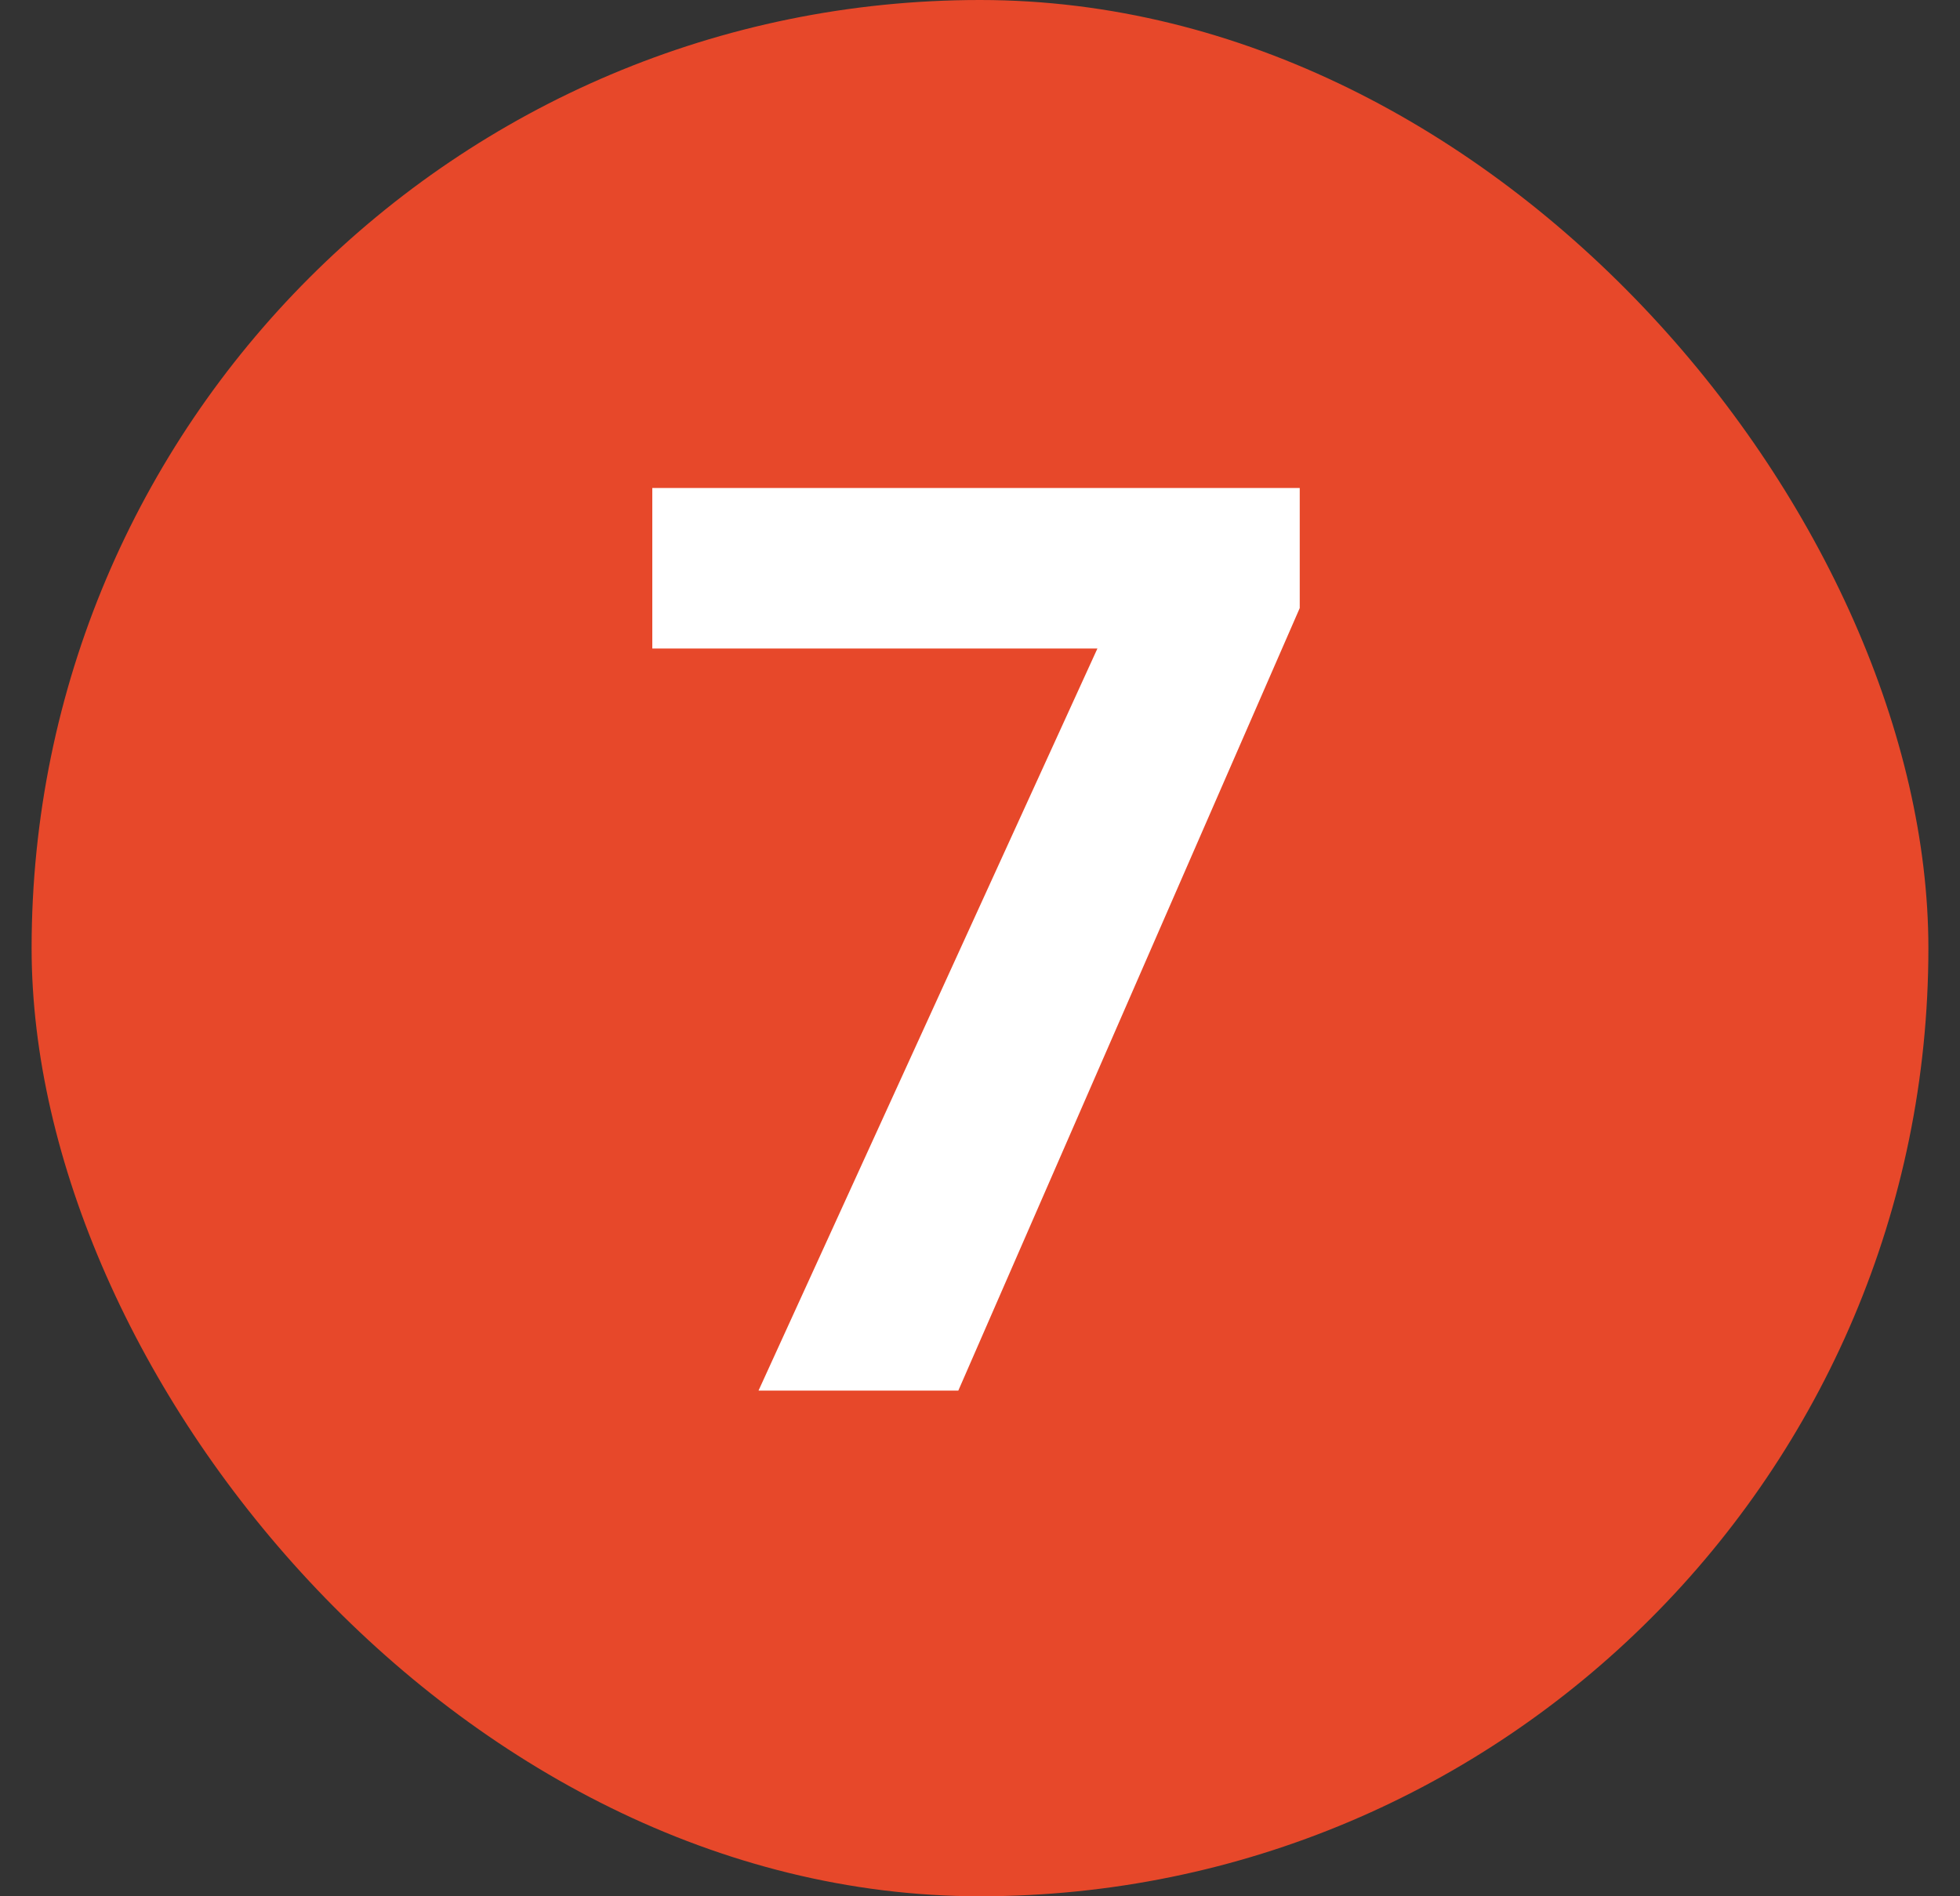
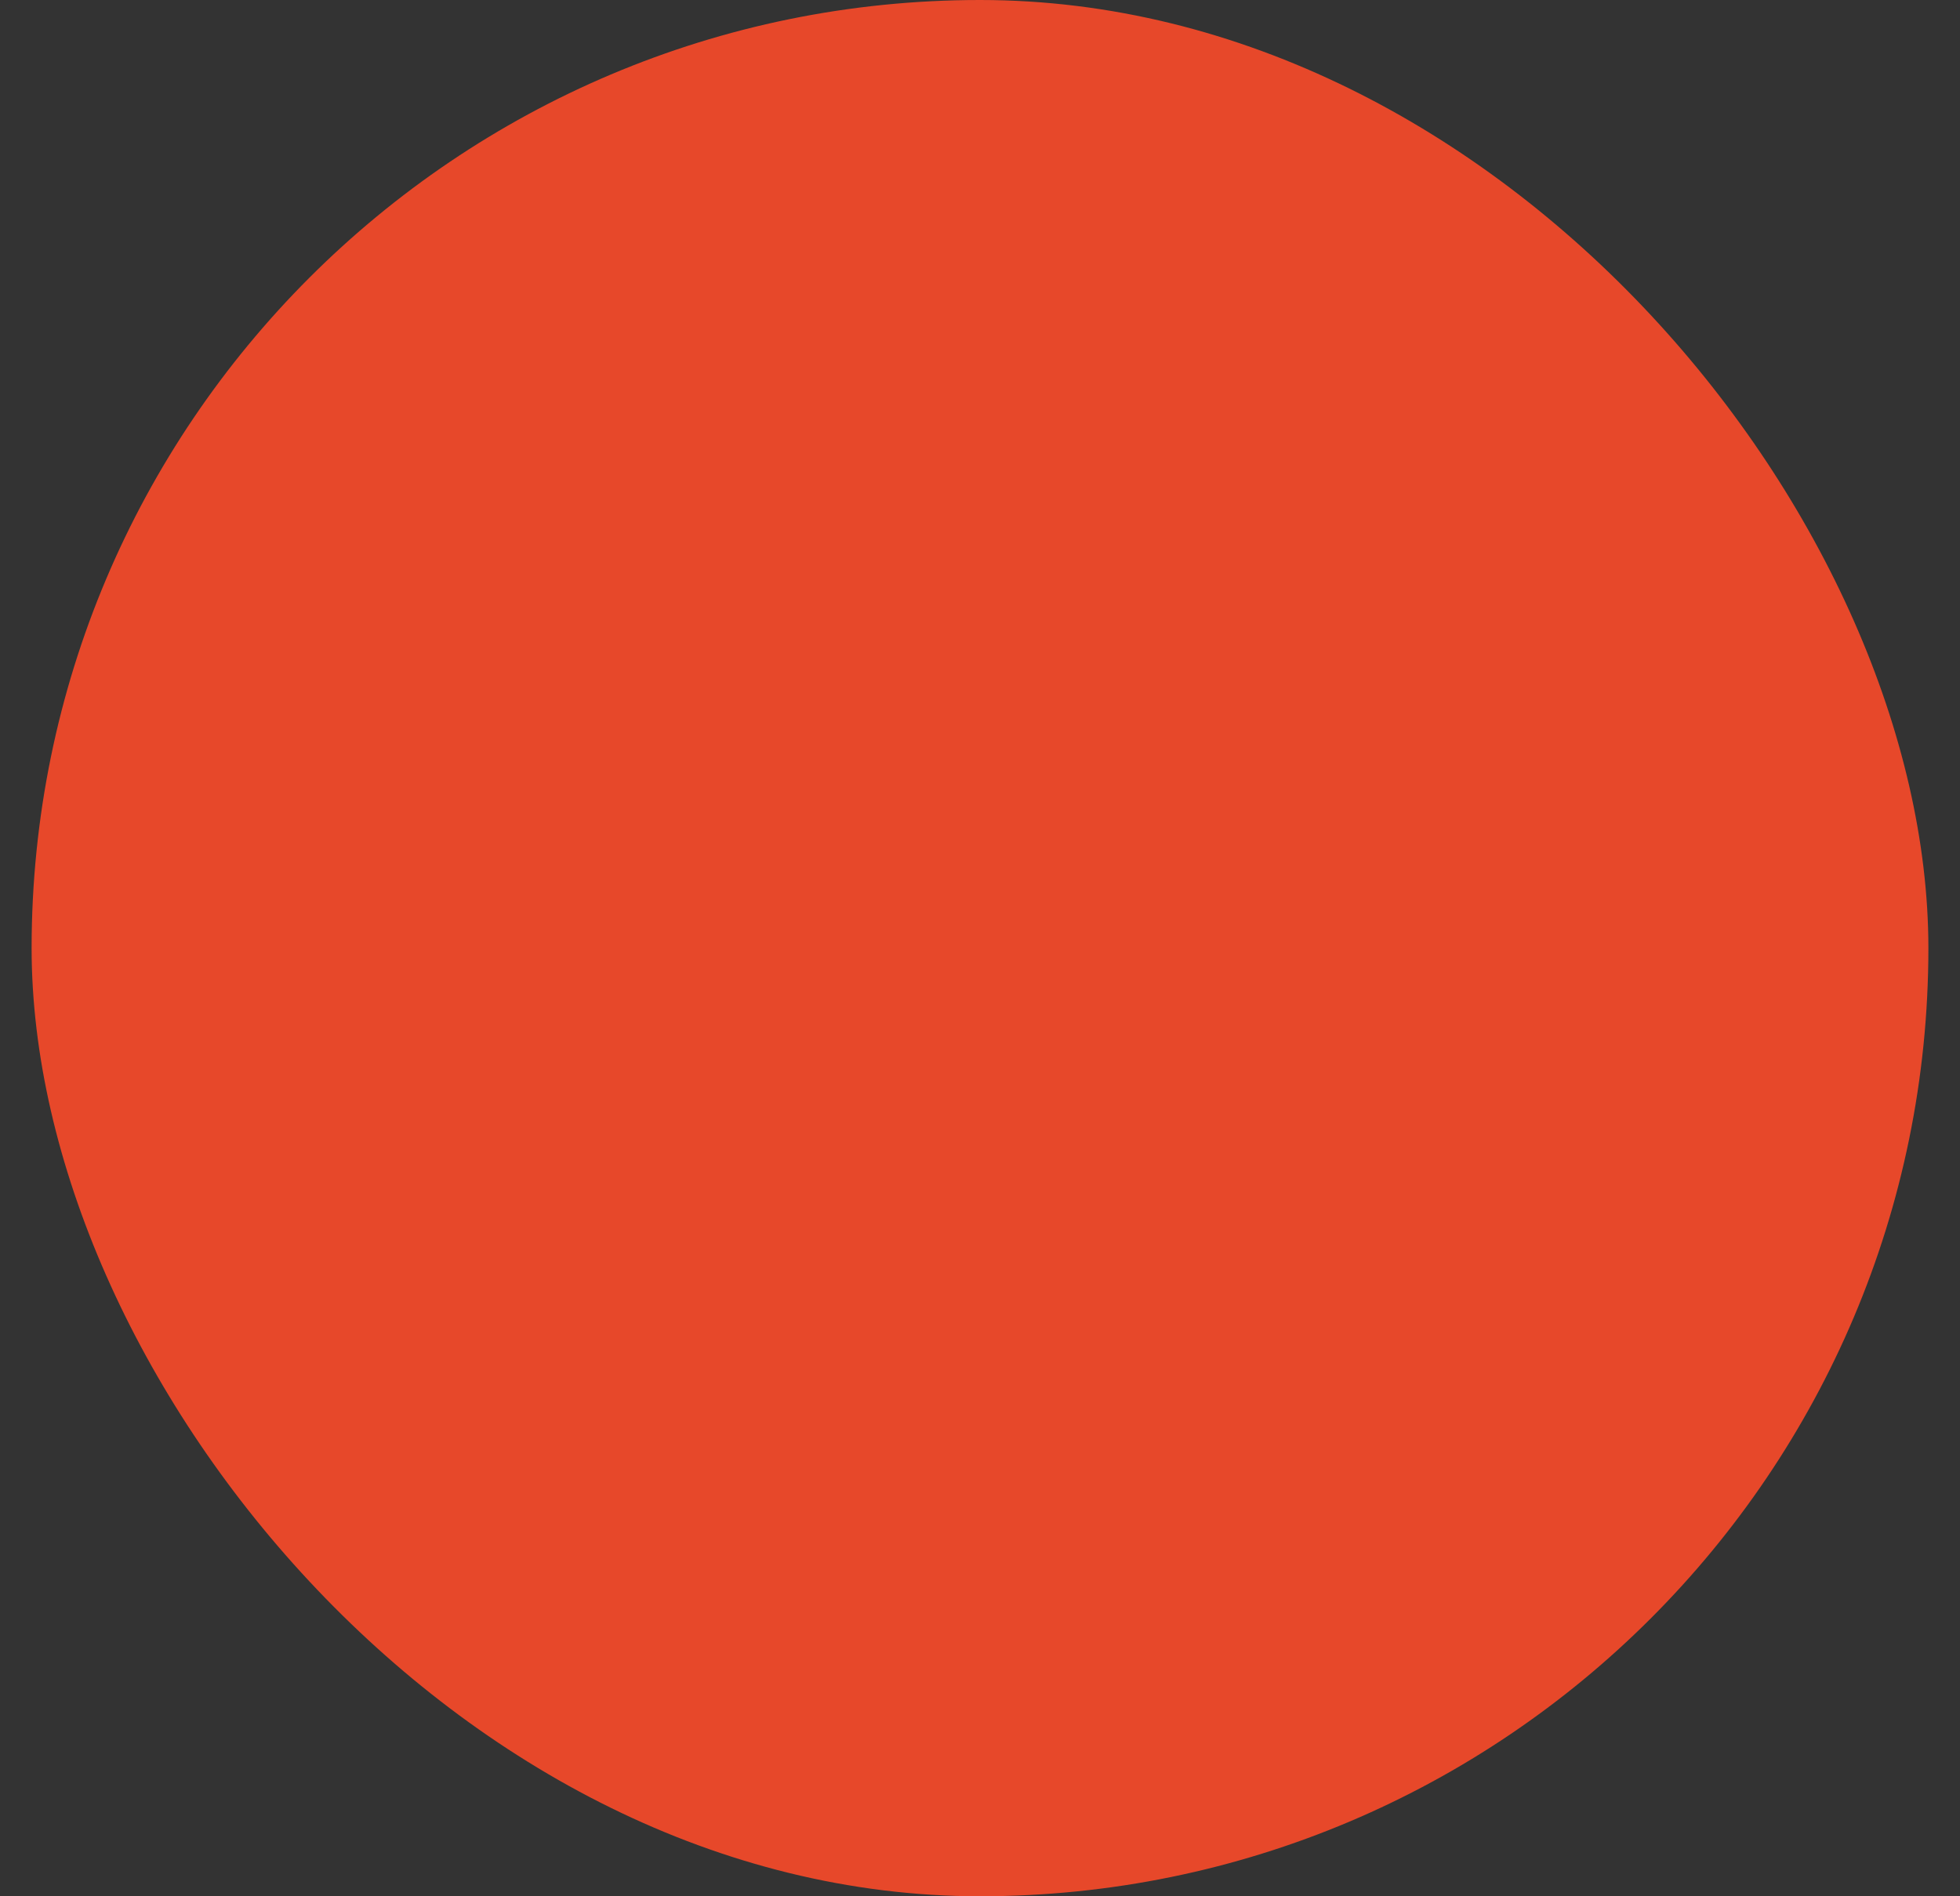
<svg xmlns="http://www.w3.org/2000/svg" width="31" height="30" viewBox="0 0 31 30" fill="none">
  <rect x="0" y="0" width="31" height="30" fill="#333333" stroke="none" />
  <rect x="0.5" width="30" height="30" rx="15" fill="#E7482A" />
-   <path d="M11.997 22L17.357 10.26H10.317V7.72H20.557V9.62L15.157 22H11.997Z" fill="white" />
</svg>